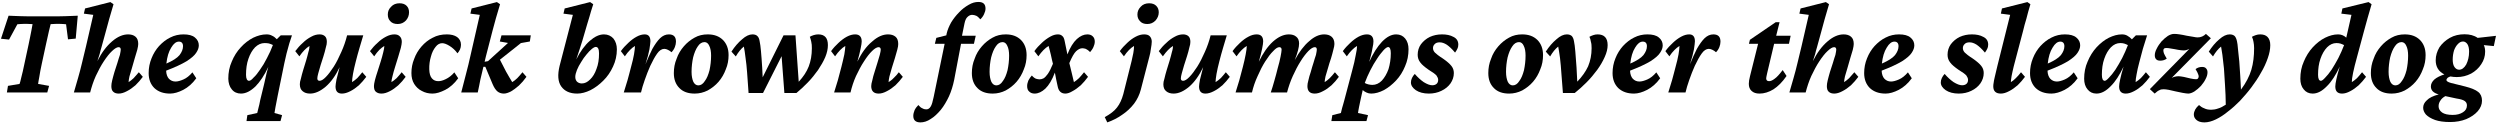
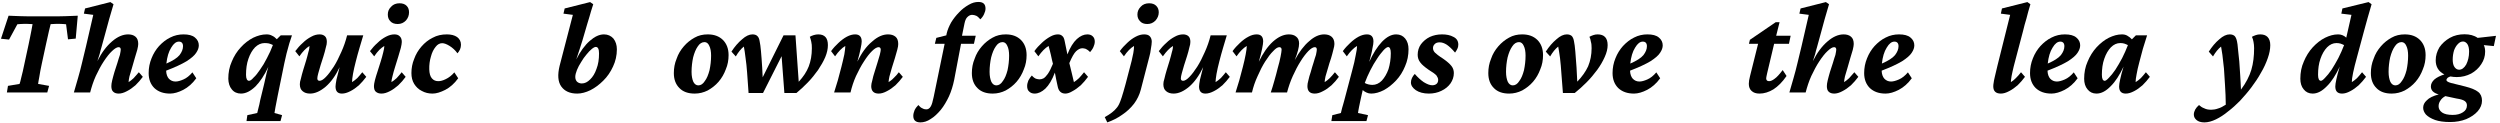
<svg xmlns="http://www.w3.org/2000/svg" width="810px" height="40px" viewBox="0 0 810 40" version="1.1">
  <g id="surface1">
    <path style=" stroke:none;fill-rule:nonzero;fill:rgb(0%,0%,0%);fill-opacity:1;" d="M 25.199 5.086 C 24.691 5.125 24.105 5.125 23.324 5.164 C 22.66 5.203 21.918 5.203 21.176 5.242 C 20.473 5.281 19.848 5.281 19.379 5.281 L 8.637 5.281 C 8.09 5.281 7.426 5.281 6.762 5.242 L 4.574 5.164 C 3.91 5.125 3.285 5.125 2.777 5.086 L 0.316 12.547 L 2.934 12.82 L 5.629 7.859 C 5.98 7.82 6.254 7.82 6.605 7.781 C 6.84 7.742 7.191 7.742 7.582 7.742 L 8.91 7.742 C 9.223 7.742 9.496 7.742 9.809 7.781 C 10.082 7.781 10.355 7.781 10.551 7.82 C 10.512 8.094 10.395 8.836 10.16 9.969 C 9.965 11.102 9.613 12.625 9.262 14.422 L 7.895 20.75 C 7.543 22.469 7.23 23.875 6.918 25.008 C 6.684 26.102 6.488 26.805 6.332 27.195 L 2.582 27.82 L 2.23 29.969 L 15.316 29.969 L 15.902 27.82 L 12.348 27.195 C 12.387 26.727 12.543 25.984 12.738 24.891 C 12.895 23.797 13.168 22.391 13.52 20.75 L 14.887 14.422 C 15.277 12.742 15.59 11.297 15.863 10.047 C 16.176 8.875 16.371 8.094 16.41 7.82 C 16.605 7.781 16.918 7.781 17.191 7.781 C 17.504 7.742 17.777 7.742 18.051 7.742 L 19.496 7.742 C 19.887 7.742 20.16 7.742 20.473 7.781 C 20.707 7.82 21.02 7.82 21.41 7.859 L 22.035 12.742 L 24.535 12.508 Z M 25.199 5.086 " />
    <path style=" stroke:none;fill-rule:nonzero;fill:rgb(0%,0%,0%);fill-opacity:1;" d="M 32.875 15.32 L 34.164 10.633 C 34.555 9.148 34.984 7.664 35.375 6.18 C 35.805 4.695 36.273 3.094 36.781 1.375 L 35.766 0.672 L 27.562 2.742 L 27.172 4.422 L 30.219 4.812 L 27.875 14.969 C 27.406 16.922 26.938 18.797 26.547 20.477 C 26.156 22.156 25.727 23.758 25.297 25.242 C 24.867 26.805 24.398 28.367 23.93 29.969 L 29.203 29.969 C 29.672 28.172 30.258 26.336 31.039 24.617 C 31.859 22.898 32.68 21.297 33.617 19.891 C 34.555 18.484 35.414 17.352 36.312 16.531 C 37.172 15.711 37.875 15.281 38.422 15.281 C 38.891 15.281 39.125 15.555 39.125 16.102 C 39.125 16.414 39.008 16.961 38.852 17.781 C 38.578 18.523 38.344 19.383 38.031 20.398 C 37.758 21.297 37.406 22.312 37.094 23.289 C 36.82 24.266 36.547 25.164 36.352 26.023 C 36.156 26.805 36.078 27.43 36.078 27.898 C 36.078 28.758 36.273 29.383 36.703 29.734 C 37.094 30.125 37.719 30.32 38.461 30.32 C 39.281 30.32 40.18 30.047 41.117 29.539 C 42.055 29.07 42.992 28.406 43.891 27.625 C 44.75 26.766 45.57 25.867 46.273 24.891 L 44.984 23.406 C 44.398 24.109 43.812 24.773 43.305 25.32 C 42.719 25.867 42.211 26.258 41.664 26.609 C 41.664 26.18 41.781 25.555 41.938 24.773 C 42.211 23.914 42.445 22.977 42.758 22 L 43.656 18.875 C 43.969 17.859 44.242 16.922 44.477 16.141 C 44.672 15.32 44.789 14.695 44.789 14.266 C 44.789 13.211 44.516 12.391 43.891 11.883 C 43.305 11.375 42.484 11.141 41.508 11.141 C 39.828 11.141 38.07 11.883 36.312 13.406 C 34.477 14.969 32.914 17.078 31.547 19.812 C 31.82 19.031 32.016 18.289 32.289 17.508 C 32.445 16.805 32.641 16.062 32.875 15.32 Z M 32.875 15.32 " />
    <path style=" stroke:none;fill-rule:nonzero;fill:rgb(0%,0%,0%);fill-opacity:1;" d="M 55.117 30.32 C 56.406 30.32 57.852 29.891 59.375 29.109 C 60.938 28.289 62.344 27.078 63.594 25.359 L 62.344 23.445 C 61.406 24.539 60.43 25.32 59.414 25.75 C 58.438 26.18 57.578 26.414 56.875 26.414 C 55.977 26.414 55.312 26.102 54.727 25.516 C 54.219 24.969 53.867 24.07 53.828 22.898 C 56.68 21.805 58.867 20.789 60.43 19.852 C 61.953 18.875 63.008 17.977 63.555 17.117 C 64.141 16.258 64.414 15.477 64.414 14.695 C 64.414 13.719 64.023 12.859 63.164 12.156 C 62.344 11.453 61.094 11.141 59.453 11.141 C 57.969 11.141 56.523 11.453 55.156 12.156 C 53.789 12.82 52.617 13.758 51.523 14.93 C 50.508 16.062 49.688 17.391 49.102 18.875 C 48.477 20.398 48.164 22 48.164 23.68 C 48.164 25.711 48.789 27.312 50 28.523 C 51.289 29.734 52.969 30.32 55.117 30.32 Z M 57.969 13.484 C 58.828 13.484 59.297 13.992 59.297 14.969 C 59.297 15.945 58.906 16.883 58.164 17.859 C 57.383 18.797 55.977 19.695 53.906 20.594 C 54.141 18.445 54.648 16.727 55.469 15.438 C 56.25 14.109 57.07 13.484 57.969 13.484 Z M 57.969 13.484 " />
    <path style=" stroke:none;fill-rule:nonzero;fill:rgb(0%,0%,0%);fill-opacity:1;" d="M 94.594 11.453 L 90.961 11.453 L 89.672 12.703 C 89.203 12.195 88.695 11.805 88.148 11.57 C 87.602 11.258 87.016 11.141 86.352 11.141 C 84.906 11.141 83.5 11.531 82.016 12.234 C 80.57 12.977 79.203 14.031 78.031 15.32 C 76.781 16.648 75.805 18.211 75.102 19.93 C 74.32 21.648 73.969 23.523 73.969 25.516 C 74.008 26.883 74.359 28.094 75.102 28.953 C 75.805 29.852 76.82 30.32 78.07 30.32 C 79.633 30.32 81.156 29.539 82.758 28.016 C 84.242 26.492 85.688 24.383 86.938 21.648 C 86.547 22.938 86.273 24.07 86.078 25.008 C 85.844 26.023 85.688 26.727 85.57 27.273 L 84.32 32.391 C 84.125 33.445 83.93 34.344 83.734 35.008 C 83.578 35.711 83.461 36.219 83.344 36.609 L 80.141 37.312 L 79.867 39.227 L 90.883 39.227 L 91.391 37.312 L 88.93 36.609 C 88.969 36.375 89.086 35.711 89.242 34.773 C 89.438 33.797 89.672 32.43 90.023 30.75 L 92.133 20.438 C 92.328 19.5 92.562 18.484 92.836 17.352 C 93.148 16.219 93.461 15.164 93.734 14.07 C 94.047 13.055 94.359 12.195 94.594 11.453 Z M 79.711 24.227 C 79.711 22.312 79.945 20.555 80.492 19.031 C 81.039 17.43 81.781 16.219 82.641 15.32 C 83.578 14.422 84.594 13.953 85.727 13.953 C 86.195 13.953 86.664 13.992 87.094 14.07 C 87.562 14.188 87.992 14.383 88.422 14.578 C 87.875 16.023 87.25 17.43 86.508 18.797 C 85.805 20.203 85.062 21.453 84.242 22.586 C 83.5 23.68 82.836 24.539 82.133 25.164 C 81.547 25.867 81.039 26.18 80.688 26.18 C 80.062 26.18 79.711 25.516 79.711 24.227 Z M 79.711 24.227 " />
    <path style=" stroke:none;fill-rule:nonzero;fill:rgb(0%,0%,0%);fill-opacity:1;" d="M 103.555 11.141 C 102.656 11.141 101.758 11.375 100.859 11.883 C 99.883 12.391 98.945 13.055 98.086 13.914 C 97.188 14.695 96.406 15.594 95.664 16.57 L 96.992 18.25 C 98.086 16.688 99.18 15.555 100.273 14.891 C 100.273 15.32 100.195 16.023 99.922 16.844 C 99.766 17.664 99.453 18.562 99.18 19.617 C 98.867 20.633 98.555 21.648 98.242 22.664 C 97.969 23.68 97.656 24.578 97.5 25.438 C 97.227 26.219 97.148 26.844 97.148 27.312 C 97.148 28.328 97.461 29.07 98.047 29.539 C 98.633 30.047 99.414 30.32 100.469 30.32 C 102.109 30.32 103.789 29.539 105.508 28.094 C 107.227 26.609 108.75 24.5 110.039 21.766 C 109.609 23.406 109.258 24.773 109.023 25.75 C 108.828 26.844 108.711 27.586 108.711 28.016 C 108.711 29.539 109.375 30.32 110.781 30.32 C 111.641 30.32 112.539 30.047 113.516 29.539 C 114.453 29.07 115.391 28.406 116.289 27.625 C 117.148 26.766 117.969 25.867 118.672 24.891 L 117.383 23.406 C 116.836 24.109 116.25 24.773 115.742 25.32 C 115.156 25.867 114.609 26.258 114.062 26.609 C 114.062 25.984 114.18 25.086 114.375 23.914 C 114.609 22.703 114.883 21.375 115.273 19.93 C 115.664 18.445 116.016 17.039 116.484 15.516 C 116.914 14.07 117.344 12.703 117.695 11.453 L 112.461 11.453 C 111.992 13.328 111.367 15.125 110.586 16.844 C 109.805 18.602 109.023 20.203 108.125 21.609 C 107.227 22.977 106.406 24.109 105.586 24.93 C 104.805 25.75 104.102 26.18 103.555 26.18 C 103.086 26.18 102.812 25.945 102.812 25.398 C 102.812 25.008 102.93 24.461 103.125 23.719 C 103.32 22.938 103.594 22.078 103.867 21.141 C 104.18 20.125 104.492 19.148 104.805 18.211 C 105.117 17.195 105.391 16.258 105.547 15.477 C 105.82 14.656 105.898 14.031 105.898 13.562 C 105.898 12.742 105.703 12.117 105.273 11.727 C 104.844 11.336 104.258 11.141 103.555 11.141 Z M 103.555 11.141 " />
    <path style=" stroke:none;fill-rule:nonzero;fill:rgb(0%,0%,0%);fill-opacity:1;" d="M 123.582 30.32 C 124.48 30.32 125.34 30.047 126.316 29.539 C 127.254 29.07 128.152 28.406 129.051 27.625 C 129.949 26.766 130.73 25.867 131.434 24.891 L 130.145 23.406 C 129.598 24.109 129.012 24.773 128.504 25.32 C 127.918 25.867 127.371 26.258 126.824 26.609 C 126.824 26.18 126.941 25.516 127.176 24.656 C 127.371 23.758 127.684 22.781 127.996 21.727 C 128.348 20.633 128.66 19.539 129.012 18.445 C 129.363 17.352 129.637 16.375 129.871 15.516 C 130.066 14.656 130.184 14.031 130.184 13.602 C 130.184 12.82 129.988 12.234 129.559 11.805 C 129.129 11.336 128.543 11.141 127.801 11.141 C 126.902 11.141 126.043 11.375 125.066 11.883 C 124.09 12.391 123.152 13.055 122.293 13.914 C 121.395 14.695 120.613 15.594 119.871 16.57 L 121.238 18.25 C 121.785 17.43 122.332 16.766 122.879 16.18 C 123.426 15.672 123.973 15.203 124.52 14.891 C 124.52 15.398 124.402 16.102 124.168 16.961 C 123.973 17.859 123.66 18.875 123.348 19.93 L 122.332 23.133 C 121.98 24.148 121.707 25.125 121.473 25.984 C 121.277 26.805 121.16 27.43 121.16 27.859 C 121.16 28.758 121.355 29.383 121.785 29.734 C 122.254 30.125 122.84 30.32 123.582 30.32 Z M 128.855 7.781 C 129.949 7.781 130.809 7.391 131.551 6.609 C 132.215 5.828 132.527 4.969 132.527 3.992 C 132.527 3.133 132.293 2.43 131.746 1.883 C 131.199 1.336 130.457 1.062 129.441 1.062 C 128.348 1.062 127.41 1.414 126.746 2.156 C 125.965 2.898 125.652 3.719 125.652 4.695 C 125.652 5.594 125.887 6.297 126.473 6.883 C 126.98 7.469 127.801 7.781 128.855 7.781 Z M 128.855 7.781 " />
    <path style=" stroke:none;fill-rule:nonzero;fill:rgb(0%,0%,0%);fill-opacity:1;" d="M 143.262 13.992 C 143.926 13.992 144.746 14.305 145.684 14.891 C 146.621 15.477 147.48 16.258 148.223 17.273 C 148.574 16.883 148.809 16.492 149.043 16.023 C 149.238 15.555 149.355 15.047 149.355 14.5 C 149.355 13.445 148.926 12.625 148.105 12 C 147.246 11.414 146.152 11.141 144.785 11.141 C 143.145 11.141 141.582 11.453 140.176 12.234 C 138.809 12.898 137.598 13.875 136.543 15.086 C 135.527 16.258 134.707 17.625 134.199 19.07 C 133.574 20.555 133.301 22.117 133.301 23.68 C 133.301 25.008 133.574 26.18 134.199 27.195 C 134.824 28.172 135.605 28.953 136.66 29.461 C 137.715 30.047 138.848 30.32 140.137 30.32 C 141.387 30.32 142.715 29.891 144.277 29.109 C 145.84 28.289 147.207 27.078 148.457 25.359 L 147.207 23.445 C 146.348 24.461 145.41 25.164 144.434 25.633 C 143.496 26.102 142.715 26.297 142.012 26.297 C 141.152 26.297 140.488 26.023 139.941 25.398 C 139.395 24.773 139.121 23.797 139.082 22.469 C 139.043 20.984 139.238 19.578 139.629 18.289 C 139.98 16.961 140.488 15.984 141.152 15.164 C 141.738 14.383 142.48 13.992 143.262 13.992 Z M 143.262 13.992 " />
-     <path style=" stroke:none;fill-rule:nonzero;fill:rgb(0%,0%,0%);fill-opacity:1;" d="M 149.438 29.969 L 154.789 29.969 C 155.062 28.562 155.414 27.195 155.648 25.75 C 156 24.422 156.273 23.016 156.625 21.648 L 157.25 21.648 L 159.594 27.234 C 160.062 28.328 160.57 29.109 161.117 29.578 C 161.664 30.047 162.367 30.32 163.266 30.32 C 163.93 30.32 164.711 30.047 165.57 29.617 C 166.43 29.109 167.25 28.484 168.148 27.703 C 169.008 26.883 169.828 25.945 170.57 24.891 L 169.281 23.406 C 168.695 24.109 168.148 24.773 167.602 25.32 C 167.055 25.867 166.508 26.258 165.961 26.609 C 165.336 25.555 164.633 24.422 163.969 23.211 C 163.344 22 162.68 20.672 161.977 19.344 L 168.773 13.953 L 171.664 13.445 L 171.977 11.453 L 162.484 11.453 L 161.938 13.445 L 164.594 13.914 L 158.109 19.812 L 157.016 20.008 C 157.133 19.461 157.289 18.914 157.406 18.367 L 159.594 9.891 C 159.945 8.484 160.297 7.195 160.688 5.867 C 161.039 4.578 161.508 3.094 162.016 1.375 L 161 0.672 L 152.797 2.742 L 152.406 4.422 L 155.453 4.812 L 152.406 18.133 C 152.016 19.93 151.547 21.883 151 23.914 C 150.453 26.023 149.945 27.977 149.438 29.969 Z M 149.438 29.969 " />
    <path style=" stroke:none;fill-rule:nonzero;fill:rgb(0%,0%,0%);fill-opacity:1;" d="M 181.312 21.336 C 180.609 24.266 180.766 26.453 181.82 27.977 C 182.914 29.539 184.633 30.32 187.016 30.32 C 188.383 30.32 189.828 29.93 191.273 29.227 C 192.758 28.484 194.164 27.43 195.453 26.141 C 196.781 24.852 197.836 23.289 198.617 21.57 C 199.438 19.852 199.867 17.938 199.867 15.984 C 199.867 14.578 199.477 13.406 198.734 12.469 C 197.953 11.609 196.938 11.141 195.688 11.141 C 194.203 11.141 192.68 11.844 191.078 13.25 C 189.477 14.656 187.992 16.688 186.703 19.266 C 187.484 16.883 188.188 14.852 188.734 13.016 L 190.219 7.938 C 190.453 7.195 190.688 6.336 191 5.359 C 191.234 4.422 191.664 3.094 192.211 1.375 L 191.195 0.672 L 182.953 2.742 L 182.562 4.422 L 185.609 4.812 Z M 186.391 24.93 C 186.391 24.305 186.586 23.523 186.938 22.664 C 187.289 21.805 187.719 20.984 188.305 20.086 C 188.812 19.188 189.398 18.406 189.984 17.703 C 190.609 16.922 191.156 16.336 191.742 15.867 C 192.25 15.438 192.719 15.203 193.031 15.203 C 193.773 15.203 194.086 15.945 194.086 17.312 C 194.086 19.188 193.852 20.828 193.266 22.312 C 192.758 23.797 192.055 24.93 191.195 25.75 C 190.336 26.609 189.477 27.039 188.5 27.039 C 187.836 27.039 187.328 26.805 186.938 26.453 C 186.586 26.062 186.391 25.555 186.391 24.93 Z M 186.391 24.93 " />
-     <path style=" stroke:none;fill-rule:nonzero;fill:rgb(0%,0%,0%);fill-opacity:1;" d="M 215.223 15.828 C 215.613 15.828 216.004 15.945 216.395 16.141 C 216.824 16.336 217.215 16.609 217.566 16.922 C 217.996 16.492 218.387 15.945 218.66 15.242 C 218.895 14.656 219.012 14.031 219.012 13.484 C 219.012 11.922 218.27 11.141 216.707 11.141 C 215.652 11.141 214.715 11.57 213.855 12.391 C 212.957 13.289 212.176 14.422 211.355 15.867 C 210.613 17.352 209.871 18.992 209.129 20.828 C 209.754 18.875 210.184 17.234 210.418 15.984 C 210.613 14.695 210.73 13.836 210.73 13.367 C 210.73 11.883 210.105 11.141 208.895 11.141 C 208.074 11.141 207.215 11.375 206.277 11.883 C 205.34 12.391 204.441 13.055 203.543 13.914 C 202.684 14.695 201.863 15.594 201.16 16.57 L 202.449 18.25 C 202.996 17.43 203.543 16.766 204.129 16.18 C 204.637 15.672 205.184 15.203 205.73 14.891 C 205.73 15.516 205.613 16.414 205.418 17.625 C 205.184 18.836 204.91 20.125 204.48 21.609 C 204.129 23.094 203.699 24.5 203.309 26.023 C 202.879 27.43 202.449 28.797 202.098 29.969 L 207.684 29.969 C 207.957 28.797 208.348 27.43 208.895 25.906 C 209.441 24.344 210.027 22.82 210.691 21.336 C 211.473 19.656 212.215 18.328 212.918 17.352 C 213.621 16.336 214.441 15.828 215.223 15.828 Z M 215.223 15.828 " />
    <path style=" stroke:none;fill-rule:nonzero;fill:rgb(0%,0%,0%);fill-opacity:1;" d="M 225.082 30.32 C 226.566 30.32 227.973 29.969 229.301 29.305 C 230.629 28.562 231.801 27.664 232.816 26.492 C 233.832 25.32 234.613 23.953 235.16 22.469 C 235.785 21.023 236.059 19.461 236.059 17.859 C 236.059 15.789 235.434 14.148 234.223 12.938 C 232.973 11.727 231.371 11.141 229.301 11.141 C 227.777 11.141 226.332 11.453 225.043 12.195 C 223.754 12.898 222.582 13.836 221.566 15.008 C 220.551 16.18 219.73 17.508 219.223 19.031 C 218.598 20.516 218.324 22.078 218.324 23.68 C 218.324 25.711 218.91 27.312 220.121 28.523 C 221.293 29.734 222.934 30.32 225.082 30.32 Z M 226.254 27.664 C 225.59 27.664 225.043 27.273 224.652 26.531 C 224.301 25.75 224.066 24.656 224.066 23.289 C 224.066 21.648 224.262 20.047 224.574 18.602 C 224.965 17.117 225.434 15.945 226.098 15.008 C 226.684 14.109 227.426 13.641 228.285 13.641 C 228.91 13.641 229.457 14.031 229.809 14.852 C 230.199 15.633 230.395 16.688 230.395 18.016 C 230.395 19.695 230.199 21.258 229.887 22.742 C 229.496 24.227 229.027 25.398 228.363 26.258 C 227.777 27.195 227.074 27.664 226.254 27.664 Z M 226.254 27.664 " />
    <path style=" stroke:none;fill-rule:nonzero;fill:rgb(0%,0%,0%);fill-opacity:1;" d="M 242.535 30.125 L 247.223 30.125 L 253.238 18.211 L 254.137 30.125 L 258.043 30.125 C 259.293 29.109 260.504 27.977 261.754 26.688 C 262.965 25.438 264.059 24.07 265.035 22.703 C 265.973 21.297 266.793 19.891 267.379 18.523 C 267.965 17.117 268.238 15.828 268.238 14.617 C 268.238 12.312 267.223 11.141 265.113 11.141 C 264.645 11.141 264.137 11.219 263.629 11.375 C 263.121 11.531 262.691 11.727 262.379 11.922 C 262.574 12.391 262.73 12.938 262.848 13.523 C 263.004 14.109 263.043 14.852 263.043 15.633 C 263.043 17.859 262.691 19.812 262.027 21.531 C 261.363 23.25 260.27 24.891 258.785 26.492 L 257.73 11.453 L 253.863 11.453 L 247.105 25.047 L 246.949 21.883 C 246.832 19.812 246.676 18.016 246.559 16.609 C 246.441 15.203 246.285 14.109 246.129 13.406 C 246.012 12.625 245.777 12 245.348 11.648 C 244.996 11.297 244.449 11.141 243.785 11.141 C 242.77 11.141 241.637 11.648 240.426 12.742 C 239.215 13.758 238.043 15.086 236.988 16.727 L 238.395 18.289 C 239.215 16.883 240.074 15.828 241.012 15.086 C 241.207 16.141 241.402 17.352 241.559 18.758 C 241.754 20.125 241.949 21.766 242.066 23.562 Z M 242.535 30.125 " />
    <path style=" stroke:none;fill-rule:nonzero;fill:rgb(0%,0%,0%);fill-opacity:1;" d="M 284.699 30.32 C 285.52 30.32 286.418 30.047 287.355 29.539 C 288.293 29.07 289.23 28.406 290.129 27.625 C 290.988 26.766 291.809 25.867 292.512 24.891 L 291.223 23.406 C 290.676 24.109 290.129 24.773 289.504 25.32 C 289.035 25.867 288.41 26.258 287.902 26.609 C 287.902 26.18 288.02 25.555 288.176 24.773 C 288.41 23.914 288.684 22.977 288.957 22 C 289.27 20.945 289.621 19.93 289.934 18.875 C 290.246 17.859 290.52 16.922 290.715 16.141 C 290.949 15.32 291.027 14.695 291.027 14.266 C 291.027 13.211 290.754 12.391 290.129 11.883 C 289.504 11.375 288.723 11.141 287.707 11.141 C 286.066 11.141 284.309 11.883 282.551 13.484 C 280.676 15.008 279.152 17.195 277.785 19.969 C 278.254 18.289 278.645 16.883 278.84 15.75 C 279.074 14.656 279.191 13.914 279.191 13.445 C 279.191 11.883 278.449 11.141 277.082 11.141 C 276.223 11.141 275.363 11.375 274.387 11.883 C 273.449 12.391 272.551 13.055 271.652 13.914 C 270.793 14.695 269.973 15.594 269.27 16.57 L 270.559 18.25 C 271.652 16.688 272.746 15.555 273.879 14.891 C 273.879 15.516 273.762 16.414 273.566 17.625 C 273.293 18.836 273.02 20.125 272.629 21.609 C 272.238 23.094 271.848 24.5 271.457 26.023 C 271.027 27.43 270.598 28.797 270.246 29.969 L 275.559 29.969 C 275.988 28.172 276.574 26.336 277.355 24.617 C 278.176 22.898 278.996 21.297 279.934 19.891 C 280.832 18.484 281.691 17.352 282.551 16.531 C 283.371 15.711 284.113 15.281 284.66 15.281 C 285.09 15.281 285.363 15.555 285.363 16.102 C 285.363 16.414 285.246 16.961 285.051 17.781 C 284.816 18.523 284.543 19.383 284.27 20.398 C 283.957 21.297 283.645 22.312 283.371 23.289 C 283.059 24.266 282.785 25.164 282.629 26.023 C 282.395 26.805 282.277 27.43 282.277 27.898 C 282.277 29.5 283.098 30.32 284.699 30.32 Z M 284.699 30.32 " />
    <path style=" stroke:none;fill-rule:nonzero;fill:rgb(0%,0%,0%);fill-opacity:1;" d="M 302.898 14.188 L 306.062 14.188 L 302.508 31.414 C 302.195 32.898 301.922 33.953 301.531 34.539 C 301.18 35.125 300.711 35.438 300.125 35.438 C 299.734 35.438 299.305 35.359 298.836 35.086 C 298.406 34.93 297.977 34.539 297.547 34.031 C 297.078 34.5 296.648 35.047 296.336 35.672 C 296.062 36.336 295.906 36.961 295.906 37.547 C 295.906 38.914 296.648 39.656 298.211 39.656 C 299.305 39.656 300.438 39.305 301.531 38.562 C 302.703 37.859 303.758 36.844 304.812 35.594 C 305.828 34.344 306.688 32.859 307.469 31.219 C 308.211 29.578 308.758 27.781 309.148 25.906 L 311.375 14.188 L 315.555 14.188 L 316.141 11.57 L 311.688 11.57 L 312.508 7.547 C 312.703 6.609 313.016 5.906 313.445 5.516 C 313.914 5.047 314.422 4.812 314.969 4.812 C 315.438 4.812 315.867 4.93 316.336 5.125 C 316.727 5.32 317.156 5.711 317.625 6.258 C 318.133 5.789 318.562 5.203 318.836 4.578 C 319.148 3.914 319.305 3.328 319.305 2.781 C 319.305 1.336 318.562 0.633 317 0.633 C 315.984 0.633 314.93 0.906 313.836 1.57 C 312.742 2.195 311.688 2.977 310.75 3.992 C 309.773 4.969 308.914 6.062 308.172 7.273 C 307.508 8.484 307 9.656 306.727 10.828 L 306.609 11.453 L 303.367 12.273 Z M 302.898 14.188 " />
    <path style=" stroke:none;fill-rule:nonzero;fill:rgb(0%,0%,0%);fill-opacity:1;" d="M 321.641 30.32 C 323.125 30.32 324.531 29.969 325.859 29.305 C 327.188 28.562 328.359 27.664 329.375 26.492 C 330.391 25.32 331.172 23.953 331.719 22.469 C 332.344 21.023 332.617 19.461 332.617 17.859 C 332.617 15.789 331.992 14.148 330.781 12.938 C 329.531 11.727 327.93 11.141 325.859 11.141 C 324.336 11.141 322.891 11.453 321.602 12.195 C 320.312 12.898 319.141 13.836 318.125 15.008 C 317.109 16.18 316.289 17.508 315.781 19.031 C 315.156 20.516 314.883 22.078 314.883 23.68 C 314.883 25.711 315.469 27.312 316.68 28.523 C 317.852 29.734 319.492 30.32 321.641 30.32 Z M 322.812 27.664 C 322.148 27.664 321.602 27.273 321.211 26.531 C 320.859 25.75 320.625 24.656 320.625 23.289 C 320.625 21.648 320.82 20.047 321.133 18.602 C 321.523 17.117 321.992 15.945 322.656 15.008 C 323.242 14.109 323.984 13.641 324.844 13.641 C 325.469 13.641 326.016 14.031 326.367 14.852 C 326.758 15.633 326.953 16.688 326.953 18.016 C 326.953 19.695 326.758 21.258 326.445 22.742 C 326.055 24.227 325.586 25.398 324.922 26.258 C 324.336 27.195 323.633 27.664 322.812 27.664 Z M 322.812 27.664 " />
    <path style=" stroke:none;fill-rule:nonzero;fill:rgb(0%,0%,0%);fill-opacity:1;" d="M 335.215 30.32 C 336.387 30.32 337.559 29.773 338.691 28.719 C 339.824 27.625 340.879 25.906 341.777 23.523 C 342.051 25.047 342.363 26.531 342.676 27.938 C 342.949 29.5 343.809 30.32 345.176 30.32 C 345.84 30.32 346.66 30.047 347.48 29.539 C 348.418 29.07 349.238 28.406 350.176 27.625 C 351.035 26.766 351.816 25.867 352.52 24.891 L 351.23 23.406 C 350.684 24.109 350.098 24.773 349.59 25.32 C 349.004 25.867 348.496 26.258 347.949 26.609 C 347.715 25.555 347.441 24.539 347.207 23.484 C 346.934 22.469 346.699 21.492 346.465 20.438 C 347.285 18.484 348.027 17.195 348.652 16.609 C 349.355 15.945 350.02 15.633 350.684 15.633 C 351.035 15.633 351.387 15.711 351.777 15.828 C 352.207 16.023 352.676 16.336 353.184 16.883 C 353.574 16.414 353.965 15.945 354.277 15.242 C 354.551 14.656 354.707 14.031 354.707 13.484 C 354.707 12.781 354.512 12.195 354.043 11.766 C 353.613 11.336 353.027 11.141 352.285 11.141 C 351.152 11.141 350.02 11.648 348.887 12.664 C 347.754 13.719 346.738 15.32 345.84 17.625 C 345.527 16.141 345.215 14.656 344.941 13.25 C 344.785 12.469 344.551 11.922 344.16 11.648 C 343.809 11.297 343.34 11.141 342.754 11.141 C 341.973 11.141 341.152 11.375 340.254 11.883 C 339.355 12.391 338.418 13.055 337.52 13.914 C 336.66 14.695 335.84 15.594 335.137 16.57 L 336.426 18.25 C 337.52 16.688 338.613 15.555 339.746 14.891 C 340.02 15.828 340.254 16.844 340.488 17.781 C 340.684 18.797 340.918 19.695 341.152 20.672 C 340.566 22.117 340.02 23.172 339.512 23.914 C 339.043 24.578 338.574 25.086 338.145 25.359 C 337.715 25.594 337.285 25.711 336.816 25.711 C 336.465 25.711 336.113 25.633 335.684 25.516 C 335.254 25.359 334.785 25.008 334.316 24.461 C 333.887 24.93 333.535 25.438 333.184 26.102 C 332.949 26.688 332.793 27.312 332.793 27.859 C 332.793 28.68 332.988 29.266 333.457 29.656 C 333.887 30.086 334.473 30.32 335.215 30.32 Z M 335.215 30.32 " />
-     <path style=" stroke:none;fill-rule:nonzero;fill:rgb(0%,0%,0%);fill-opacity:1;" d="M 366.648 19.734 L 363.953 30.477 C 363.484 32.195 362.82 33.68 361.922 34.812 C 361.062 35.945 359.695 37 357.938 37.938 L 358.758 39.656 C 360.516 39.031 362.078 38.25 363.562 37.195 C 365.086 36.18 366.336 35.008 367.43 33.602 C 368.445 32.234 369.188 30.711 369.617 29.07 L 372.391 18.367 C 372.625 17.586 372.781 16.727 372.898 15.75 C 373.055 14.852 373.172 14.07 373.172 13.484 C 373.172 12.781 372.938 12.195 372.547 11.766 C 372.156 11.336 371.531 11.141 370.711 11.141 C 369.812 11.141 368.953 11.375 367.977 11.883 C 367 12.391 366.102 13.055 365.203 13.914 C 364.344 14.695 363.523 15.594 362.82 16.57 L 364.148 18.25 C 365.203 16.688 366.297 15.555 367.43 14.891 C 367.43 15.516 367.352 16.297 367.195 17.195 C 367 18.133 366.844 18.953 366.648 19.734 Z M 371.727 7.781 C 372.82 7.781 373.68 7.391 374.422 6.609 C 375.086 5.828 375.438 4.969 375.438 3.992 C 375.438 3.133 375.164 2.43 374.617 1.883 C 374.07 1.336 373.328 1.062 372.312 1.062 C 371.219 1.062 370.281 1.414 369.617 2.156 C 368.875 2.898 368.523 3.719 368.523 4.695 C 368.523 5.594 368.797 6.297 369.383 6.883 C 369.891 7.469 370.672 7.781 371.727 7.781 Z M 371.727 7.781 " />
+     <path style=" stroke:none;fill-rule:nonzero;fill:rgb(0%,0%,0%);fill-opacity:1;" d="M 366.648 19.734 C 363.484 32.195 362.82 33.68 361.922 34.812 C 361.062 35.945 359.695 37 357.938 37.938 L 358.758 39.656 C 360.516 39.031 362.078 38.25 363.562 37.195 C 365.086 36.18 366.336 35.008 367.43 33.602 C 368.445 32.234 369.188 30.711 369.617 29.07 L 372.391 18.367 C 372.625 17.586 372.781 16.727 372.898 15.75 C 373.055 14.852 373.172 14.07 373.172 13.484 C 373.172 12.781 372.938 12.195 372.547 11.766 C 372.156 11.336 371.531 11.141 370.711 11.141 C 369.812 11.141 368.953 11.375 367.977 11.883 C 367 12.391 366.102 13.055 365.203 13.914 C 364.344 14.695 363.523 15.594 362.82 16.57 L 364.148 18.25 C 365.203 16.688 366.297 15.555 367.43 14.891 C 367.43 15.516 367.352 16.297 367.195 17.195 C 367 18.133 366.844 18.953 366.648 19.734 Z M 371.727 7.781 C 372.82 7.781 373.68 7.391 374.422 6.609 C 375.086 5.828 375.438 4.969 375.438 3.992 C 375.438 3.133 375.164 2.43 374.617 1.883 C 374.07 1.336 373.328 1.062 372.312 1.062 C 371.219 1.062 370.281 1.414 369.617 2.156 C 368.875 2.898 368.523 3.719 368.523 4.695 C 368.523 5.594 368.797 6.297 369.383 6.883 C 369.891 7.469 370.672 7.781 371.727 7.781 Z M 371.727 7.781 " />
    <path style=" stroke:none;fill-rule:nonzero;fill:rgb(0%,0%,0%);fill-opacity:1;" d="M 383.336 11.141 C 382.438 11.141 381.539 11.375 380.641 11.883 C 379.664 12.391 378.727 13.055 377.867 13.914 C 376.969 14.695 376.188 15.594 375.445 16.57 L 376.773 18.25 C 377.867 16.688 378.961 15.555 380.055 14.891 C 380.055 15.32 379.977 16.023 379.703 16.844 C 379.547 17.664 379.234 18.562 378.961 19.617 C 378.648 20.633 378.336 21.648 378.023 22.664 C 377.75 23.68 377.438 24.578 377.281 25.438 C 377.008 26.219 376.93 26.844 376.93 27.312 C 376.93 28.328 377.242 29.07 377.828 29.539 C 378.414 30.047 379.195 30.32 380.25 30.32 C 381.891 30.32 383.57 29.539 385.289 28.094 C 387.008 26.609 388.531 24.5 389.82 21.766 C 389.391 23.406 389.039 24.773 388.805 25.75 C 388.609 26.844 388.492 27.586 388.492 28.016 C 388.492 29.539 389.156 30.32 390.562 30.32 C 391.422 30.32 392.32 30.047 393.297 29.539 C 394.234 29.07 395.172 28.406 396.07 27.625 C 396.93 26.766 397.75 25.867 398.453 24.891 L 397.164 23.406 C 396.617 24.109 396.031 24.773 395.523 25.32 C 394.938 25.867 394.391 26.258 393.844 26.609 C 393.844 25.984 393.961 25.086 394.156 23.914 C 394.391 22.703 394.664 21.375 395.055 19.93 C 395.445 18.445 395.797 17.039 396.266 15.516 C 396.695 14.07 397.125 12.703 397.477 11.453 L 392.242 11.453 C 391.773 13.328 391.148 15.125 390.367 16.844 C 389.586 18.602 388.805 20.203 387.906 21.609 C 387.008 22.977 386.188 24.109 385.367 24.93 C 384.586 25.75 383.883 26.18 383.336 26.18 C 382.867 26.18 382.594 25.945 382.594 25.398 C 382.594 25.008 382.711 24.461 382.906 23.719 C 383.102 22.938 383.375 22.078 383.648 21.141 C 383.961 20.125 384.273 19.148 384.586 18.211 C 384.898 17.195 385.172 16.258 385.328 15.477 C 385.602 14.656 385.68 14.031 385.68 13.562 C 385.68 12.742 385.484 12.117 385.055 11.727 C 384.625 11.336 384.039 11.141 383.336 11.141 Z M 383.336 11.141 " />
    <path style=" stroke:none;fill-rule:nonzero;fill:rgb(0%,0%,0%);fill-opacity:1;" d="M 425.984 30.32 C 426.844 30.32 427.703 30.047 428.641 29.539 C 429.617 29.07 430.516 28.406 431.414 27.625 C 432.312 26.766 433.094 25.867 433.797 24.891 L 432.508 23.406 C 431.961 24.109 431.375 24.773 430.828 25.32 C 430.281 25.867 429.734 26.258 429.188 26.609 C 429.188 26.18 429.305 25.555 429.461 24.773 C 429.734 23.914 429.969 22.977 430.281 22 C 430.555 20.945 430.906 19.93 431.258 18.875 C 431.531 17.859 431.844 16.922 432 16.141 C 432.234 15.32 432.352 14.695 432.352 14.266 C 432.352 13.211 432.039 12.391 431.414 11.883 C 430.828 11.375 430.008 11.141 429.031 11.141 C 427.469 11.141 425.828 11.844 424.188 13.328 C 422.508 14.734 420.945 16.805 419.5 19.461 C 419.969 18.289 420.32 17.234 420.555 16.336 C 420.789 15.477 420.906 14.695 420.906 14.109 C 420.906 13.094 420.594 12.352 419.969 11.883 C 419.383 11.375 418.602 11.141 417.586 11.141 C 415.906 11.141 414.188 11.922 412.43 13.484 C 410.672 15.086 409.188 17.273 407.859 20.008 C 408.328 18.328 408.719 16.922 408.914 15.828 C 409.148 14.695 409.266 13.914 409.266 13.445 C 409.266 11.883 408.562 11.141 407.156 11.141 C 406.297 11.141 405.438 11.375 404.5 11.883 C 403.523 12.391 402.625 13.055 401.727 13.914 C 400.867 14.695 400.047 15.594 399.344 16.57 L 400.633 18.25 C 401.727 16.688 402.82 15.555 403.953 14.891 C 403.953 15.516 403.836 16.414 403.602 17.625 C 403.367 18.836 403.094 20.125 402.703 21.609 C 402.312 23.094 401.961 24.5 401.531 26.023 C 401.102 27.43 400.672 28.797 400.32 29.969 L 405.633 29.969 C 406.062 28.172 406.648 26.414 407.469 24.656 C 408.211 22.938 409.031 21.336 409.891 19.969 C 410.828 18.523 411.648 17.391 412.508 16.57 C 413.289 15.711 413.953 15.281 414.5 15.281 C 414.969 15.281 415.242 15.555 415.242 16.102 C 415.242 16.57 415.086 17.352 414.891 18.406 C 414.695 19.461 414.383 20.672 413.992 22.039 C 413.68 23.367 413.289 24.773 412.898 26.141 C 412.508 27.547 412.117 28.836 411.727 29.969 L 417 29.969 C 417.469 28.172 418.094 26.336 418.875 24.617 C 419.656 22.898 420.477 21.297 421.375 19.891 C 422.234 18.484 423.133 17.352 423.914 16.531 C 424.734 15.711 425.438 15.281 425.984 15.281 C 426.453 15.281 426.648 15.555 426.648 16.102 C 426.648 16.414 426.531 16.961 426.375 17.781 C 426.102 18.523 425.867 19.383 425.555 20.398 C 425.281 21.297 424.93 22.312 424.695 23.289 C 424.344 24.266 424.109 25.164 423.914 26.023 C 423.68 26.805 423.602 27.43 423.602 27.898 C 423.602 29.5 424.383 30.32 425.984 30.32 Z M 425.984 30.32 " />
    <path style=" stroke:none;fill-rule:nonzero;fill:rgb(0%,0%,0%);fill-opacity:1;" d="M 431.363 39.227 L 442.73 39.227 L 443.238 37.312 L 439.996 36.609 C 440.035 36.375 440.113 35.711 440.309 34.773 C 440.543 33.758 440.777 32.391 441.168 30.75 L 441.52 29.188 C 441.91 29.539 442.34 29.812 442.809 30.008 C 443.238 30.203 443.707 30.32 444.254 30.32 C 445.582 30.32 446.949 29.93 448.395 29.188 C 449.801 28.406 451.129 27.352 452.34 26.062 C 453.551 24.773 454.527 23.211 455.23 21.492 C 456.012 19.734 456.363 17.898 456.363 15.945 C 456.363 14.539 456.012 13.367 455.27 12.469 C 454.566 11.609 453.59 11.141 452.379 11.141 C 450.816 11.141 449.332 11.922 447.77 13.523 C 446.246 15.125 444.879 17.312 443.629 20.047 C 444.098 18.328 444.488 16.922 444.645 15.789 C 444.918 14.656 444.996 13.914 444.996 13.445 C 444.996 11.883 444.254 11.141 442.887 11.141 C 442.027 11.141 441.168 11.375 440.191 11.883 C 439.254 12.391 438.355 13.055 437.457 13.914 C 436.598 14.695 435.777 15.594 435.074 16.57 L 436.363 18.25 C 437.457 16.688 438.551 15.555 439.684 14.891 C 439.684 15.516 439.566 16.492 439.254 17.859 C 439.02 19.266 438.629 20.945 438.082 22.938 L 435.582 32.391 C 435.27 33.445 435.074 34.344 434.84 35.008 C 434.645 35.711 434.527 36.219 434.449 36.609 L 431.676 37.312 Z M 449.762 15.242 C 450.309 15.242 450.621 15.945 450.621 17.234 C 450.621 19.109 450.348 20.789 449.879 22.391 C 449.332 23.914 448.59 25.164 447.73 26.102 C 446.832 27.039 445.777 27.508 444.645 27.508 C 444.215 27.508 443.824 27.43 443.395 27.352 C 442.965 27.234 442.535 27.117 442.184 26.883 C 442.691 25.516 443.277 24.148 443.98 22.781 C 444.684 21.375 445.426 20.125 446.168 19.031 C 446.91 17.859 447.652 16.961 448.277 16.258 C 448.902 15.594 449.41 15.242 449.762 15.242 Z M 449.762 15.242 " />
    <path style=" stroke:none;fill-rule:nonzero;fill:rgb(0%,0%,0%);fill-opacity:1;" d="M 462.961 30.32 C 464.445 30.32 465.852 30.008 467.023 29.422 C 468.273 28.836 469.25 28.016 469.953 27.039 C 470.656 26.023 471.047 24.891 471.047 23.68 C 471.047 22.82 470.812 22.078 470.266 21.375 C 469.719 20.672 468.82 19.891 467.531 18.992 C 466.164 18.133 465.305 17.43 464.914 17.039 C 464.484 16.57 464.289 16.102 464.289 15.594 C 464.289 15.047 464.484 14.617 464.875 14.266 C 465.227 13.875 465.773 13.719 466.477 13.719 C 467.18 13.719 467.922 13.953 468.781 14.5 C 469.562 15.047 470.461 15.867 471.438 17.039 C 471.711 16.648 471.984 16.258 472.18 15.828 C 472.375 15.477 472.492 15.008 472.492 14.461 C 472.492 13.328 471.984 12.469 470.93 11.961 C 469.875 11.375 468.664 11.141 467.219 11.141 C 465.773 11.141 464.484 11.414 463.273 11.961 C 462.062 12.547 461.125 13.367 460.383 14.344 C 459.68 15.32 459.328 16.492 459.328 17.742 C 459.328 18.68 459.602 19.5 460.148 20.203 C 460.695 20.984 461.672 21.766 462.961 22.664 C 464.211 23.406 464.992 23.992 465.422 24.461 C 465.734 24.93 465.969 25.398 465.969 25.867 C 465.969 26.492 465.773 26.883 465.422 27.195 C 465.031 27.508 464.562 27.625 464.016 27.625 C 463.273 27.625 462.375 27.273 461.281 26.609 C 460.266 25.906 459.289 25.008 458.391 23.953 C 458 24.344 457.727 24.773 457.492 25.242 C 457.258 25.711 457.141 26.219 457.141 26.727 C 457.141 27.664 457.688 28.484 458.742 29.227 C 459.797 29.93 461.203 30.32 462.961 30.32 Z M 462.961 30.32 " />
    <path style=" stroke:none;fill-rule:nonzero;fill:rgb(0%,0%,0%);fill-opacity:1;" d="M 488.969 30.32 C 490.453 30.32 491.859 29.969 493.188 29.305 C 494.516 28.562 495.688 27.664 496.703 26.492 C 497.719 25.32 498.5 23.953 499.047 22.469 C 499.672 21.023 499.945 19.461 499.945 17.859 C 499.945 15.789 499.32 14.148 498.109 12.938 C 496.859 11.727 495.258 11.141 493.188 11.141 C 491.664 11.141 490.219 11.453 488.93 12.195 C 487.641 12.898 486.469 13.836 485.453 15.008 C 484.438 16.18 483.617 17.508 483.109 19.031 C 482.484 20.516 482.211 22.078 482.211 23.68 C 482.211 25.711 482.797 27.312 484.008 28.523 C 485.18 29.734 486.82 30.32 488.969 30.32 Z M 490.141 27.664 C 489.477 27.664 488.93 27.273 488.539 26.531 C 488.188 25.75 487.953 24.656 487.953 23.289 C 487.953 21.648 488.148 20.047 488.461 18.602 C 488.852 17.117 489.32 15.945 489.984 15.008 C 490.57 14.109 491.312 13.641 492.172 13.641 C 492.797 13.641 493.344 14.031 493.695 14.852 C 494.086 15.633 494.281 16.688 494.281 18.016 C 494.281 19.695 494.086 21.258 493.773 22.742 C 493.383 24.227 492.914 25.398 492.25 26.258 C 491.664 27.195 490.961 27.664 490.141 27.664 Z M 490.141 27.664 " />
    <path style=" stroke:none;fill-rule:nonzero;fill:rgb(0%,0%,0%);fill-opacity:1;" d="M 506.383 30.125 L 510.211 30.125 C 511.5 29.109 512.75 27.977 514.039 26.688 C 515.328 25.398 516.461 24.031 517.477 22.664 C 518.531 21.219 519.312 19.852 519.938 18.445 C 520.562 17.078 520.875 15.789 520.875 14.617 C 520.875 12.312 519.781 11.141 517.633 11.141 C 517.164 11.141 516.656 11.219 516.227 11.375 C 515.758 11.531 515.328 11.727 514.977 11.922 C 515.211 12.391 515.367 12.938 515.445 13.523 C 515.641 14.109 515.68 14.852 515.68 15.633 C 515.68 17.781 515.289 19.695 514.547 21.492 C 513.766 23.172 512.594 24.852 511.031 26.453 L 510.797 21.883 C 510.68 19.93 510.523 18.211 510.406 16.727 C 510.289 15.242 510.133 14.109 509.977 13.406 C 509.859 12.625 509.586 12 509.234 11.648 C 508.805 11.297 508.297 11.141 507.633 11.141 C 506.617 11.141 505.484 11.648 504.273 12.742 C 503.062 13.758 501.891 15.086 500.836 16.727 L 502.242 18.289 C 503.062 16.883 503.922 15.828 504.859 15.086 C 505.055 16.141 505.25 17.352 505.445 18.797 C 505.602 20.242 505.797 22.039 505.914 24.109 Z M 506.383 30.125 " />
    <path style=" stroke:none;fill-rule:nonzero;fill:rgb(0%,0%,0%);fill-opacity:1;" d="M 529.422 30.32 C 530.711 30.32 532.156 29.891 533.68 29.109 C 535.242 28.289 536.648 27.078 537.898 25.359 L 536.648 23.445 C 535.711 24.539 534.734 25.32 533.719 25.75 C 532.742 26.18 531.883 26.414 531.18 26.414 C 530.281 26.414 529.617 26.102 529.031 25.516 C 528.523 24.969 528.172 24.07 528.133 22.898 C 530.984 21.805 533.172 20.789 534.734 19.852 C 536.258 18.875 537.312 17.977 537.859 17.117 C 538.445 16.258 538.719 15.477 538.719 14.695 C 538.719 13.719 538.328 12.859 537.469 12.156 C 536.648 11.453 535.398 11.141 533.758 11.141 C 532.273 11.141 530.828 11.453 529.461 12.156 C 528.094 12.82 526.922 13.758 525.828 14.93 C 524.812 16.062 523.992 17.391 523.406 18.875 C 522.781 20.398 522.469 22 522.469 23.68 C 522.469 25.711 523.094 27.312 524.305 28.523 C 525.594 29.734 527.273 30.32 529.422 30.32 Z M 532.273 13.484 C 533.133 13.484 533.602 13.992 533.602 14.969 C 533.602 15.945 533.211 16.883 532.469 17.859 C 531.688 18.797 530.281 19.695 528.211 20.594 C 528.445 18.445 528.953 16.727 529.773 15.438 C 530.555 14.109 531.375 13.484 532.273 13.484 Z M 532.273 13.484 " />
-     <path style=" stroke:none;fill-rule:nonzero;fill:rgb(0%,0%,0%);fill-opacity:1;" d="M 553.645 15.828 C 554.035 15.828 554.426 15.945 554.816 16.141 C 555.246 16.336 555.637 16.609 555.988 16.922 C 556.418 16.492 556.809 15.945 557.082 15.242 C 557.316 14.656 557.434 14.031 557.434 13.484 C 557.434 11.922 556.691 11.141 555.129 11.141 C 554.074 11.141 553.137 11.57 552.277 12.391 C 551.379 13.289 550.598 14.422 549.777 15.867 C 549.035 17.352 548.293 18.992 547.551 20.828 C 548.176 18.875 548.605 17.234 548.84 15.984 C 549.035 14.695 549.152 13.836 549.152 13.367 C 549.152 11.883 548.527 11.141 547.316 11.141 C 546.496 11.141 545.637 11.375 544.699 11.883 C 543.762 12.391 542.863 13.055 541.965 13.914 C 541.105 14.695 540.285 15.594 539.582 16.57 L 540.871 18.25 C 541.418 17.43 541.965 16.766 542.551 16.18 C 543.059 15.672 543.605 15.203 544.152 14.891 C 544.152 15.516 544.035 16.414 543.84 17.625 C 543.605 18.836 543.332 20.125 542.902 21.609 C 542.551 23.094 542.121 24.5 541.73 26.023 C 541.301 27.43 540.871 28.797 540.52 29.969 L 546.105 29.969 C 546.379 28.797 546.77 27.43 547.316 25.906 C 547.863 24.344 548.449 22.82 549.113 21.336 C 549.895 19.656 550.637 18.328 551.34 17.352 C 552.043 16.336 552.863 15.828 553.645 15.828 Z M 553.645 15.828 " />
    <path style=" stroke:none;fill-rule:nonzero;fill:rgb(0%,0%,0%);fill-opacity:1;" d="M 578.844 24.617 L 577.594 22.703 C 576.539 24.07 575.719 25.008 574.977 25.516 C 574.273 26.062 573.688 26.297 573.18 26.297 C 572.555 26.297 572.242 25.984 572.242 25.359 C 572.242 25.086 572.398 24.5 572.594 23.562 L 574.82 14.188 L 579.625 14.188 L 580.172 11.57 L 575.484 11.57 L 576.578 7.195 L 575.328 7.195 L 566.969 12.898 L 566.656 14.188 L 569.625 14.188 L 567.008 24.656 C 566.734 25.711 566.617 26.531 566.617 27.156 C 566.617 28.172 566.93 28.953 567.516 29.461 C 568.141 30.047 568.961 30.32 570.094 30.32 C 571.578 30.32 573.102 29.852 574.586 28.953 C 576.031 28.016 577.477 26.609 578.844 24.617 Z M 578.844 24.617 " />
    <path style=" stroke:none;fill-rule:nonzero;fill:rgb(0%,0%,0%);fill-opacity:1;" d="M 588.699 15.32 L 589.988 10.633 C 590.379 9.148 590.809 7.664 591.199 6.18 C 591.629 4.695 592.098 3.094 592.605 1.375 L 591.59 0.672 L 583.387 2.742 L 582.996 4.422 L 586.043 4.812 L 583.699 14.969 C 583.23 16.922 582.762 18.797 582.371 20.477 C 581.98 22.156 581.551 23.758 581.121 25.242 C 580.691 26.805 580.223 28.367 579.754 29.969 L 585.027 29.969 C 585.496 28.172 586.082 26.336 586.863 24.617 C 587.684 22.898 588.504 21.297 589.441 19.891 C 590.379 18.484 591.238 17.352 592.137 16.531 C 592.996 15.711 593.699 15.281 594.246 15.281 C 594.715 15.281 594.949 15.555 594.949 16.102 C 594.949 16.414 594.832 16.961 594.676 17.781 C 594.402 18.523 594.168 19.383 593.855 20.398 C 593.582 21.297 593.23 22.312 592.918 23.289 C 592.645 24.266 592.371 25.164 592.176 26.023 C 591.98 26.805 591.902 27.43 591.902 27.898 C 591.902 28.758 592.098 29.383 592.527 29.734 C 592.918 30.125 593.543 30.32 594.285 30.32 C 595.105 30.32 596.004 30.047 596.941 29.539 C 597.879 29.07 598.816 28.406 599.715 27.625 C 600.574 26.766 601.395 25.867 602.098 24.891 L 600.809 23.406 C 600.223 24.109 599.637 24.773 599.129 25.32 C 598.543 25.867 598.035 26.258 597.488 26.609 C 597.488 26.18 597.605 25.555 597.762 24.773 C 598.035 23.914 598.27 22.977 598.582 22 L 599.48 18.875 C 599.793 17.859 600.066 16.922 600.301 16.141 C 600.496 15.32 600.613 14.695 600.613 14.266 C 600.613 13.211 600.34 12.391 599.715 11.883 C 599.129 11.375 598.309 11.141 597.332 11.141 C 595.652 11.141 593.895 11.883 592.137 13.406 C 590.301 14.969 588.738 17.078 587.371 19.812 C 587.645 19.031 587.84 18.289 588.113 17.508 C 588.27 16.805 588.465 16.062 588.699 15.32 Z M 588.699 15.32 " />
    <path style=" stroke:none;fill-rule:nonzero;fill:rgb(0%,0%,0%);fill-opacity:1;" d="M 610.941 30.32 C 612.23 30.32 613.676 29.891 615.199 29.109 C 616.762 28.289 618.168 27.078 619.418 25.359 L 618.168 23.445 C 617.23 24.539 616.254 25.32 615.238 25.75 C 614.262 26.18 613.402 26.414 612.699 26.414 C 611.801 26.414 611.137 26.102 610.551 25.516 C 610.043 24.969 609.691 24.07 609.652 22.898 C 612.504 21.805 614.691 20.789 616.254 19.852 C 617.777 18.875 618.832 17.977 619.379 17.117 C 619.965 16.258 620.238 15.477 620.238 14.695 C 620.238 13.719 619.848 12.859 618.988 12.156 C 618.168 11.453 616.918 11.141 615.277 11.141 C 613.793 11.141 612.348 11.453 610.98 12.156 C 609.613 12.82 608.441 13.758 607.348 14.93 C 606.332 16.062 605.512 17.391 604.926 18.875 C 604.301 20.398 603.988 22 603.988 23.68 C 603.988 25.711 604.613 27.312 605.824 28.523 C 607.113 29.734 608.793 30.32 610.941 30.32 Z M 613.793 13.484 C 614.652 13.484 615.121 13.992 615.121 14.969 C 615.121 15.945 614.73 16.883 613.988 17.859 C 613.207 18.797 611.801 19.695 609.73 20.594 C 609.965 18.445 610.473 16.727 611.293 15.438 C 612.074 14.109 612.895 13.484 613.793 13.484 Z M 613.793 13.484 " />
-     <path style=" stroke:none;fill-rule:nonzero;fill:rgb(0%,0%,0%);fill-opacity:1;" d="M 634.641 30.32 C 636.125 30.32 637.531 30.008 638.703 29.422 C 639.953 28.836 640.93 28.016 641.633 27.039 C 642.336 26.023 642.727 24.891 642.727 23.68 C 642.727 22.82 642.492 22.078 641.945 21.375 C 641.398 20.672 640.5 19.891 639.211 18.992 C 637.844 18.133 636.984 17.43 636.594 17.039 C 636.164 16.57 635.969 16.102 635.969 15.594 C 635.969 15.047 636.164 14.617 636.555 14.266 C 636.906 13.875 637.453 13.719 638.156 13.719 C 638.859 13.719 639.602 13.953 640.461 14.5 C 641.242 15.047 642.141 15.867 643.117 17.039 C 643.391 16.648 643.664 16.258 643.859 15.828 C 644.055 15.477 644.172 15.008 644.172 14.461 C 644.172 13.328 643.664 12.469 642.609 11.961 C 641.555 11.375 640.344 11.141 638.898 11.141 C 637.453 11.141 636.164 11.414 634.953 11.961 C 633.742 12.547 632.805 13.367 632.062 14.344 C 631.359 15.32 631.008 16.492 631.008 17.742 C 631.008 18.68 631.281 19.5 631.828 20.203 C 632.375 20.984 633.352 21.766 634.641 22.664 C 635.891 23.406 636.672 23.992 637.102 24.461 C 637.414 24.93 637.648 25.398 637.648 25.867 C 637.648 26.492 637.453 26.883 637.102 27.195 C 636.711 27.508 636.242 27.625 635.695 27.625 C 634.953 27.625 634.055 27.273 632.961 26.609 C 631.945 25.906 630.969 25.008 630.07 23.953 C 629.68 24.344 629.406 24.773 629.172 25.242 C 628.938 25.711 628.82 26.219 628.82 26.727 C 628.82 27.664 629.367 28.484 630.422 29.227 C 631.477 29.93 632.883 30.32 634.641 30.32 Z M 634.641 30.32 " />
    <path style=" stroke:none;fill-rule:nonzero;fill:rgb(0%,0%,0%);fill-opacity:1;" d="M 648.281 30.32 C 649.102 30.32 650 30.047 650.938 29.539 C 651.875 29.07 652.812 28.406 653.711 27.625 C 654.57 26.766 655.391 25.867 656.094 24.891 L 654.805 23.406 C 654.258 24.109 653.711 24.773 653.125 25.32 C 652.617 25.867 652.07 26.258 651.523 26.609 C 651.523 26.219 651.602 25.555 651.758 24.617 C 651.914 23.719 652.188 22.664 652.461 21.453 L 655.508 9.891 C 655.781 8.68 656.133 7.43 656.562 6.023 C 656.875 4.656 657.344 3.094 657.852 1.375 L 656.875 0.672 L 648.633 2.742 L 648.281 4.422 L 651.289 4.812 L 647.148 21.375 C 646.758 22.977 646.484 24.227 646.289 25.008 C 646.094 25.789 645.977 26.453 645.938 26.844 C 645.859 27.234 645.82 27.625 645.82 27.977 C 645.82 29.539 646.641 30.32 648.281 30.32 Z M 648.281 30.32 " />
    <path style=" stroke:none;fill-rule:nonzero;fill:rgb(0%,0%,0%);fill-opacity:1;" d="M 664.68 30.32 C 665.969 30.32 667.414 29.891 668.938 29.109 C 670.5 28.289 671.906 27.078 673.156 25.359 L 671.906 23.445 C 670.969 24.539 669.992 25.32 668.977 25.75 C 668 26.18 667.141 26.414 666.438 26.414 C 665.539 26.414 664.875 26.102 664.289 25.516 C 663.781 24.969 663.43 24.07 663.391 22.898 C 666.242 21.805 668.43 20.789 669.992 19.852 C 671.516 18.875 672.57 17.977 673.117 17.117 C 673.703 16.258 673.977 15.477 673.977 14.695 C 673.977 13.719 673.586 12.859 672.727 12.156 C 671.906 11.453 670.656 11.141 669.016 11.141 C 667.531 11.141 666.086 11.453 664.719 12.156 C 663.352 12.82 662.18 13.758 661.086 14.93 C 660.07 16.062 659.25 17.391 658.664 18.875 C 658.039 20.398 657.727 22 657.727 23.68 C 657.727 25.711 658.352 27.312 659.562 28.523 C 660.852 29.734 662.531 30.32 664.68 30.32 Z M 667.531 13.484 C 668.391 13.484 668.859 13.992 668.859 14.969 C 668.859 15.945 668.469 16.883 667.727 17.859 C 666.945 18.797 665.539 19.695 663.469 20.594 C 663.703 18.445 664.211 16.727 665.031 15.438 C 665.812 14.109 666.633 13.484 667.531 13.484 Z M 667.531 13.484 " />
    <path style=" stroke:none;fill-rule:nonzero;fill:rgb(0%,0%,0%);fill-opacity:1;" d="M 679.25 30.32 C 680.812 30.32 682.297 29.539 683.859 27.938 C 685.383 26.453 686.75 24.305 688.039 21.57 C 687.531 23.289 687.141 24.656 686.945 25.672 C 686.711 26.727 686.594 27.508 686.594 28.016 C 686.594 29.539 687.297 30.32 688.742 30.32 C 689.602 30.32 690.461 30.047 691.438 29.539 C 692.375 29.07 693.273 28.406 694.172 27.625 C 695.031 26.766 695.852 25.867 696.555 24.891 L 695.266 23.406 C 694.719 24.109 694.133 24.773 693.625 25.32 C 693.039 25.867 692.492 26.258 691.945 26.609 C 691.945 26.023 692.023 25.164 692.258 24.07 C 692.453 22.938 692.727 21.688 693.117 20.242 C 693.508 18.836 693.859 17.352 694.289 15.828 C 694.758 14.344 695.188 12.859 695.656 11.453 L 692.023 11.453 L 690.734 12.742 C 690.266 12.234 689.758 11.844 689.25 11.57 C 688.742 11.258 688.156 11.141 687.492 11.141 C 686.086 11.141 684.719 11.531 683.273 12.234 C 681.789 12.977 680.5 14.031 679.289 15.32 C 678.078 16.648 677.102 18.211 676.398 19.93 C 675.617 21.648 675.266 23.523 675.266 25.516 C 675.266 26.883 675.617 28.094 676.359 28.953 C 677.062 29.852 678.039 30.32 679.25 30.32 Z M 681.008 24.227 C 681.008 22.312 681.242 20.555 681.789 19.031 C 682.336 17.43 683.078 16.219 683.938 15.32 C 684.836 14.422 685.852 13.953 686.945 13.953 C 687.414 13.953 687.805 13.992 688.234 14.109 C 688.664 14.266 689.094 14.422 689.445 14.617 C 688.898 16.062 688.273 17.43 687.57 18.836 C 686.867 20.203 686.086 21.453 685.383 22.586 C 684.641 23.68 683.938 24.539 683.312 25.164 C 682.688 25.867 682.219 26.18 681.945 26.18 C 681.32 26.18 681.008 25.516 681.008 24.227 Z M 681.008 24.227 " />
-     <path style=" stroke:none;fill-rule:nonzero;fill:rgb(0%,0%,0%);fill-opacity:1;" d="M 715.227 23.445 C 715.227 22.938 715.109 22.547 714.797 22.195 C 714.523 21.844 714.094 21.688 713.469 21.688 C 712.648 21.688 711.984 21.922 711.359 22.391 C 711.828 23.133 712.062 23.68 712.18 23.992 C 712.336 24.344 712.375 24.578 712.375 24.773 C 712.375 25.008 712.297 25.203 712.141 25.438 C 712.023 25.594 711.828 25.672 711.555 25.672 C 711.125 25.672 710.461 25.594 709.758 25.438 C 709.055 25.242 708.273 25.086 707.609 24.93 C 706.867 24.812 706.32 24.695 705.852 24.695 C 705.383 24.695 704.992 24.773 704.641 24.852 C 704.25 24.969 703.898 25.086 703.625 25.242 L 716.32 12.391 L 714.719 10.984 C 713.977 11.727 713.078 12.117 712.062 12.117 C 711.75 12.117 711.242 12.078 710.578 11.922 C 709.914 11.805 709.211 11.688 708.469 11.57 C 707.648 11.375 706.945 11.258 706.203 11.141 C 705.5 11.023 704.875 10.984 704.406 10.984 C 703.781 10.984 703.078 11.219 702.375 11.648 C 701.633 12.156 700.969 12.742 700.305 13.445 C 699.719 14.148 699.172 14.93 698.781 15.75 C 698.352 16.531 698.156 17.273 698.156 17.898 C 698.156 18.445 698.273 18.875 698.586 19.188 C 698.859 19.5 699.289 19.656 699.914 19.656 C 700.695 19.656 701.398 19.461 702.023 18.992 C 701.555 18.211 701.281 17.664 701.125 17.312 C 701.008 16.961 700.93 16.648 700.93 16.336 C 700.93 15.789 701.242 15.555 701.828 15.555 C 702.219 15.555 702.844 15.594 703.508 15.75 C 704.25 15.828 704.953 16.023 705.695 16.141 C 706.398 16.258 707.023 16.336 707.57 16.336 C 707.883 16.336 708.195 16.297 708.508 16.18 C 708.781 16.102 709.094 15.984 709.367 15.828 L 696.555 28.875 L 698.117 30.32 C 698.703 29.773 699.211 29.383 699.641 29.227 C 699.992 28.992 700.461 28.914 701.008 28.914 C 701.438 28.914 701.984 28.992 702.688 29.109 C 703.43 29.266 704.172 29.422 704.914 29.617 C 705.773 29.812 706.516 29.969 707.18 30.086 C 707.961 30.203 708.508 30.32 708.977 30.32 C 709.602 30.32 710.305 30.047 711.008 29.617 C 711.75 29.109 712.414 28.562 713.078 27.859 C 713.664 27.156 714.211 26.453 714.602 25.633 C 715.031 24.852 715.227 24.109 715.227 23.445 Z M 715.227 23.445 " />
    <path style=" stroke:none;fill-rule:nonzero;fill:rgb(0%,0%,0%);fill-opacity:1;" d="M 714.238 39.656 C 715.371 39.656 716.66 39.305 717.949 38.68 C 719.238 38.055 720.605 37.195 721.895 36.102 C 723.262 35.086 724.512 33.914 725.723 32.703 C 727.012 31.297 728.262 29.891 729.434 28.328 C 730.605 26.766 731.66 25.203 732.559 23.562 C 733.496 22 734.199 20.438 734.746 18.875 C 735.293 17.352 735.566 15.945 735.566 14.617 C 735.566 13.445 735.254 12.547 734.668 11.961 C 734.121 11.414 733.34 11.141 732.324 11.141 C 731.816 11.141 731.309 11.219 730.879 11.375 C 730.41 11.531 730.02 11.727 729.629 11.922 C 729.863 12.391 730.02 12.898 730.137 13.562 C 730.254 14.148 730.332 14.891 730.332 15.594 C 730.332 18.172 730.059 20.516 729.434 22.625 C 728.809 24.695 727.715 26.844 726.074 29.031 C 726.035 27.664 725.918 26.18 725.84 24.578 C 725.723 22.938 725.605 21.375 725.527 19.891 C 725.332 18.367 725.254 17.039 725.098 15.828 C 725.02 14.695 724.902 13.875 724.785 13.406 C 724.629 12.625 724.355 12 724.004 11.648 C 723.574 11.297 723.066 11.141 722.402 11.141 C 721.387 11.141 720.254 11.648 719.043 12.742 C 717.832 13.758 716.699 15.086 715.645 16.727 L 717.012 18.289 C 717.832 16.883 718.691 15.828 719.629 15.086 C 719.746 15.633 719.863 16.57 720.059 17.781 C 720.215 19.031 720.371 20.516 720.566 22.234 C 720.684 23.953 720.801 25.789 720.918 27.781 C 721.074 29.812 721.113 31.844 721.152 33.914 C 720.254 34.5 719.473 34.93 718.613 35.164 C 717.871 35.438 717.09 35.555 716.426 35.555 C 715.605 35.555 714.824 35.438 714.16 35.086 C 713.496 34.852 712.949 34.461 712.48 34.031 C 711.934 34.5 711.543 34.969 711.23 35.516 C 710.957 36.062 710.801 36.57 710.801 37.117 C 710.801 37.82 711.113 38.406 711.66 38.875 C 712.246 39.383 713.105 39.656 714.238 39.656 Z M 714.238 39.656 " />
    <path style=" stroke:none;fill-rule:nonzero;fill:rgb(0%,0%,0%);fill-opacity:1;" d="M 749.293 30.32 C 750.855 30.32 752.34 29.539 753.902 27.938 C 755.426 26.453 756.793 24.305 758.082 21.57 C 757.574 23.289 757.184 24.656 756.988 25.672 C 756.754 26.727 756.637 27.508 756.637 28.016 C 756.637 29.539 757.34 30.32 758.824 30.32 C 759.684 30.32 760.543 30.047 761.48 29.539 C 762.418 29.07 763.316 28.406 764.215 27.625 C 765.074 26.766 765.895 25.867 766.598 24.891 L 765.309 23.406 C 764.762 24.109 764.176 24.773 763.668 25.32 C 763.082 25.867 762.535 26.258 761.988 26.609 C 761.988 25.242 762.535 22.586 763.668 18.484 L 765.934 10.086 C 766.324 8.758 766.715 7.352 767.105 5.828 C 767.535 4.422 767.965 2.898 768.395 1.375 L 767.418 0.672 L 758.941 2.742 L 758.59 4.422 L 761.871 4.812 L 760.191 12.195 C 759.371 11.453 758.512 11.141 757.535 11.141 C 756.129 11.141 754.762 11.531 753.316 12.234 C 751.832 12.977 750.543 14.031 749.332 15.32 C 748.121 16.648 747.145 18.211 746.441 19.93 C 745.66 21.648 745.309 23.523 745.309 25.516 C 745.309 26.883 745.66 28.094 746.402 28.953 C 747.105 29.852 748.082 30.32 749.293 30.32 Z M 751.051 24.227 C 751.051 22.312 751.285 20.555 751.832 19.031 C 752.379 17.43 753.121 16.219 753.98 15.32 C 754.879 14.422 755.895 13.953 756.988 13.953 C 757.418 13.953 757.809 13.992 758.277 14.109 C 758.707 14.266 759.137 14.422 759.488 14.617 C 758.941 16.062 758.316 17.43 757.613 18.836 C 756.91 20.203 756.129 21.453 755.426 22.586 C 754.684 23.68 753.98 24.539 753.355 25.164 C 752.73 25.867 752.262 26.18 751.988 26.18 C 751.363 26.18 751.051 25.516 751.051 24.227 Z M 751.051 24.227 " />
    <path style=" stroke:none;fill-rule:nonzero;fill:rgb(0%,0%,0%);fill-opacity:1;" d="M 774.918 30.32 C 776.402 30.32 777.809 29.969 779.137 29.305 C 780.465 28.562 781.637 27.664 782.652 26.492 C 783.668 25.32 784.449 23.953 784.996 22.469 C 785.621 21.023 785.895 19.461 785.895 17.859 C 785.895 15.789 785.27 14.148 784.059 12.938 C 782.809 11.727 781.207 11.141 779.137 11.141 C 777.613 11.141 776.168 11.453 774.879 12.195 C 773.59 12.898 772.418 13.836 771.402 15.008 C 770.387 16.18 769.566 17.508 769.059 19.031 C 768.434 20.516 768.16 22.078 768.16 23.68 C 768.16 25.711 768.746 27.312 769.957 28.523 C 771.129 29.734 772.77 30.32 774.918 30.32 Z M 776.09 27.664 C 775.426 27.664 774.879 27.273 774.488 26.531 C 774.137 25.75 773.902 24.656 773.902 23.289 C 773.902 21.648 774.098 20.047 774.41 18.602 C 774.801 17.117 775.27 15.945 775.934 15.008 C 776.52 14.109 777.262 13.641 778.121 13.641 C 778.746 13.641 779.293 14.031 779.645 14.852 C 780.035 15.633 780.23 16.688 780.23 18.016 C 780.23 19.695 780.035 21.258 779.723 22.742 C 779.332 24.227 778.863 25.398 778.199 26.258 C 777.613 27.195 776.91 27.664 776.09 27.664 Z M 776.09 27.664 " />
    <path style=" stroke:none;fill-rule:nonzero;fill:rgb(0%,0%,0%);fill-opacity:1;" d="M 796.004 24.969 C 797.723 24.969 799.207 24.578 800.652 23.836 C 801.98 23.094 803.113 22.078 803.934 20.789 C 804.754 19.578 805.184 18.211 805.184 16.727 C 805.184 15.984 805.066 15.242 804.754 14.617 L 807.996 14.93 L 808.699 11.609 L 802.762 12.273 C 801.59 11.453 800.145 11.102 798.504 11.102 C 796.785 11.102 795.184 11.453 793.738 12.273 C 792.371 13.055 791.238 14.07 790.379 15.32 C 789.598 16.648 789.168 18.016 789.168 19.539 C 789.168 20.594 789.402 21.492 789.871 22.273 C 790.379 23.094 791.121 23.68 791.98 24.109 C 790.613 24.539 789.52 25.086 788.738 25.75 C 787.996 26.453 787.605 27.195 787.605 28.016 C 787.605 29.305 788.465 30.125 790.145 30.594 C 788.348 31.062 787.059 31.688 786.277 32.508 C 785.457 33.25 785.105 34.031 785.105 34.93 C 785.105 35.672 785.418 36.414 786.004 37.117 C 786.707 37.82 787.605 38.367 788.973 38.875 C 790.223 39.305 791.863 39.539 793.816 39.539 C 795.73 39.539 797.488 39.227 799.051 38.602 C 800.613 37.938 801.863 37.078 802.801 36.023 C 803.699 34.969 804.168 33.836 804.168 32.625 C 804.168 31.375 803.738 30.398 802.918 29.773 C 802.098 29.109 800.691 28.523 798.699 28.016 L 794.129 26.883 C 793.152 26.609 792.645 26.297 792.645 25.945 C 792.645 25.672 792.801 25.477 792.996 25.242 C 793.23 25.047 793.543 24.891 793.934 24.773 C 794.559 24.891 795.262 24.969 796.004 24.969 Z M 796.746 22.586 C 796.16 22.586 795.652 22.273 795.262 21.727 C 794.871 21.18 794.676 20.359 794.676 19.305 C 794.676 18.25 794.832 17.273 795.105 16.336 C 795.418 15.516 795.809 14.812 796.355 14.266 C 796.863 13.719 797.41 13.445 798.035 13.445 C 798.582 13.445 799.051 13.758 799.441 14.305 C 799.793 14.852 799.988 15.672 799.988 16.727 C 799.988 18.367 799.637 19.734 799.051 20.906 C 798.387 22.039 797.605 22.586 796.746 22.586 Z M 790.105 34.422 C 790.105 33.758 790.301 33.133 790.691 32.586 C 791.043 32 791.59 31.531 792.293 31.141 L 795.926 31.922 C 797.254 32.117 798.113 32.391 798.582 32.742 C 799.051 33.094 799.285 33.523 799.285 34.148 C 799.285 35.047 798.895 35.828 797.996 36.375 C 797.098 36.961 796.004 37.234 794.676 37.234 C 793.113 37.234 791.98 36.961 791.238 36.453 C 790.457 35.867 790.105 35.242 790.105 34.422 Z M 790.105 34.422 " />
  </g>
</svg>